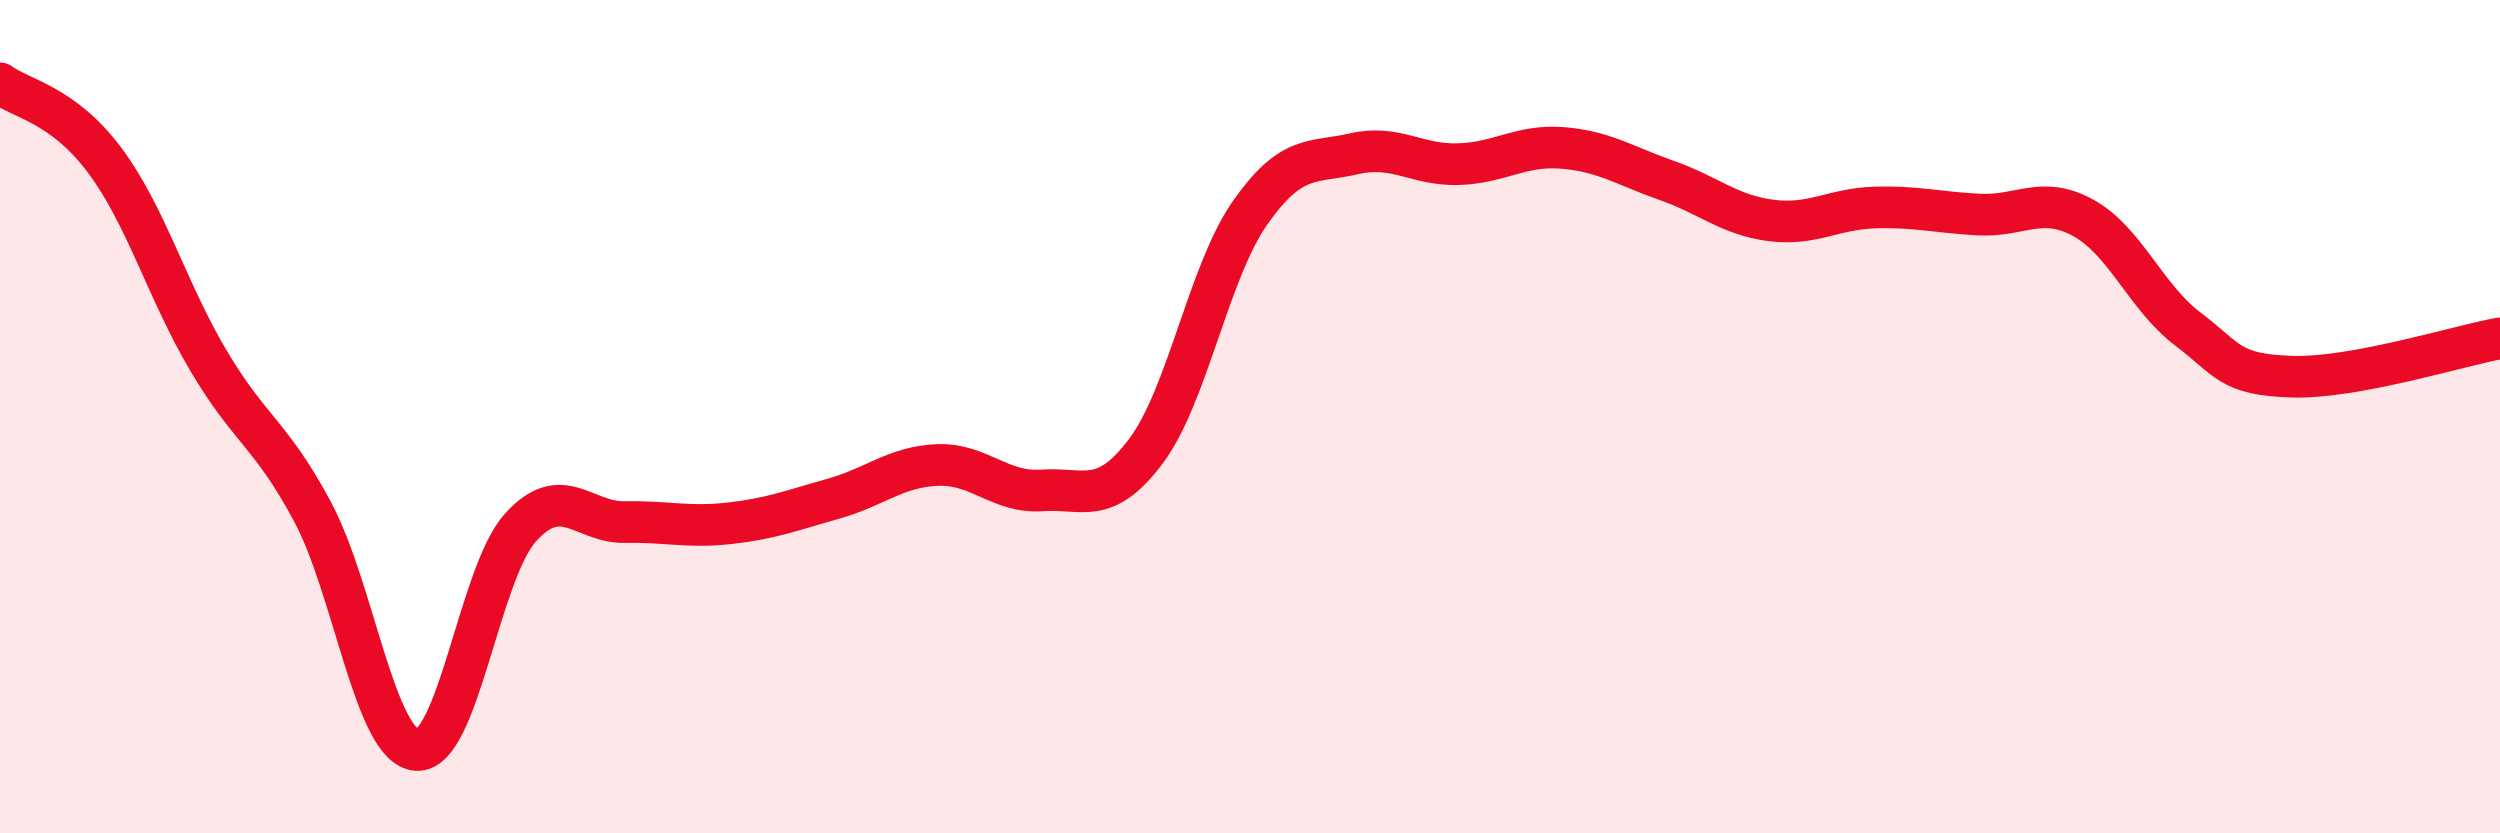
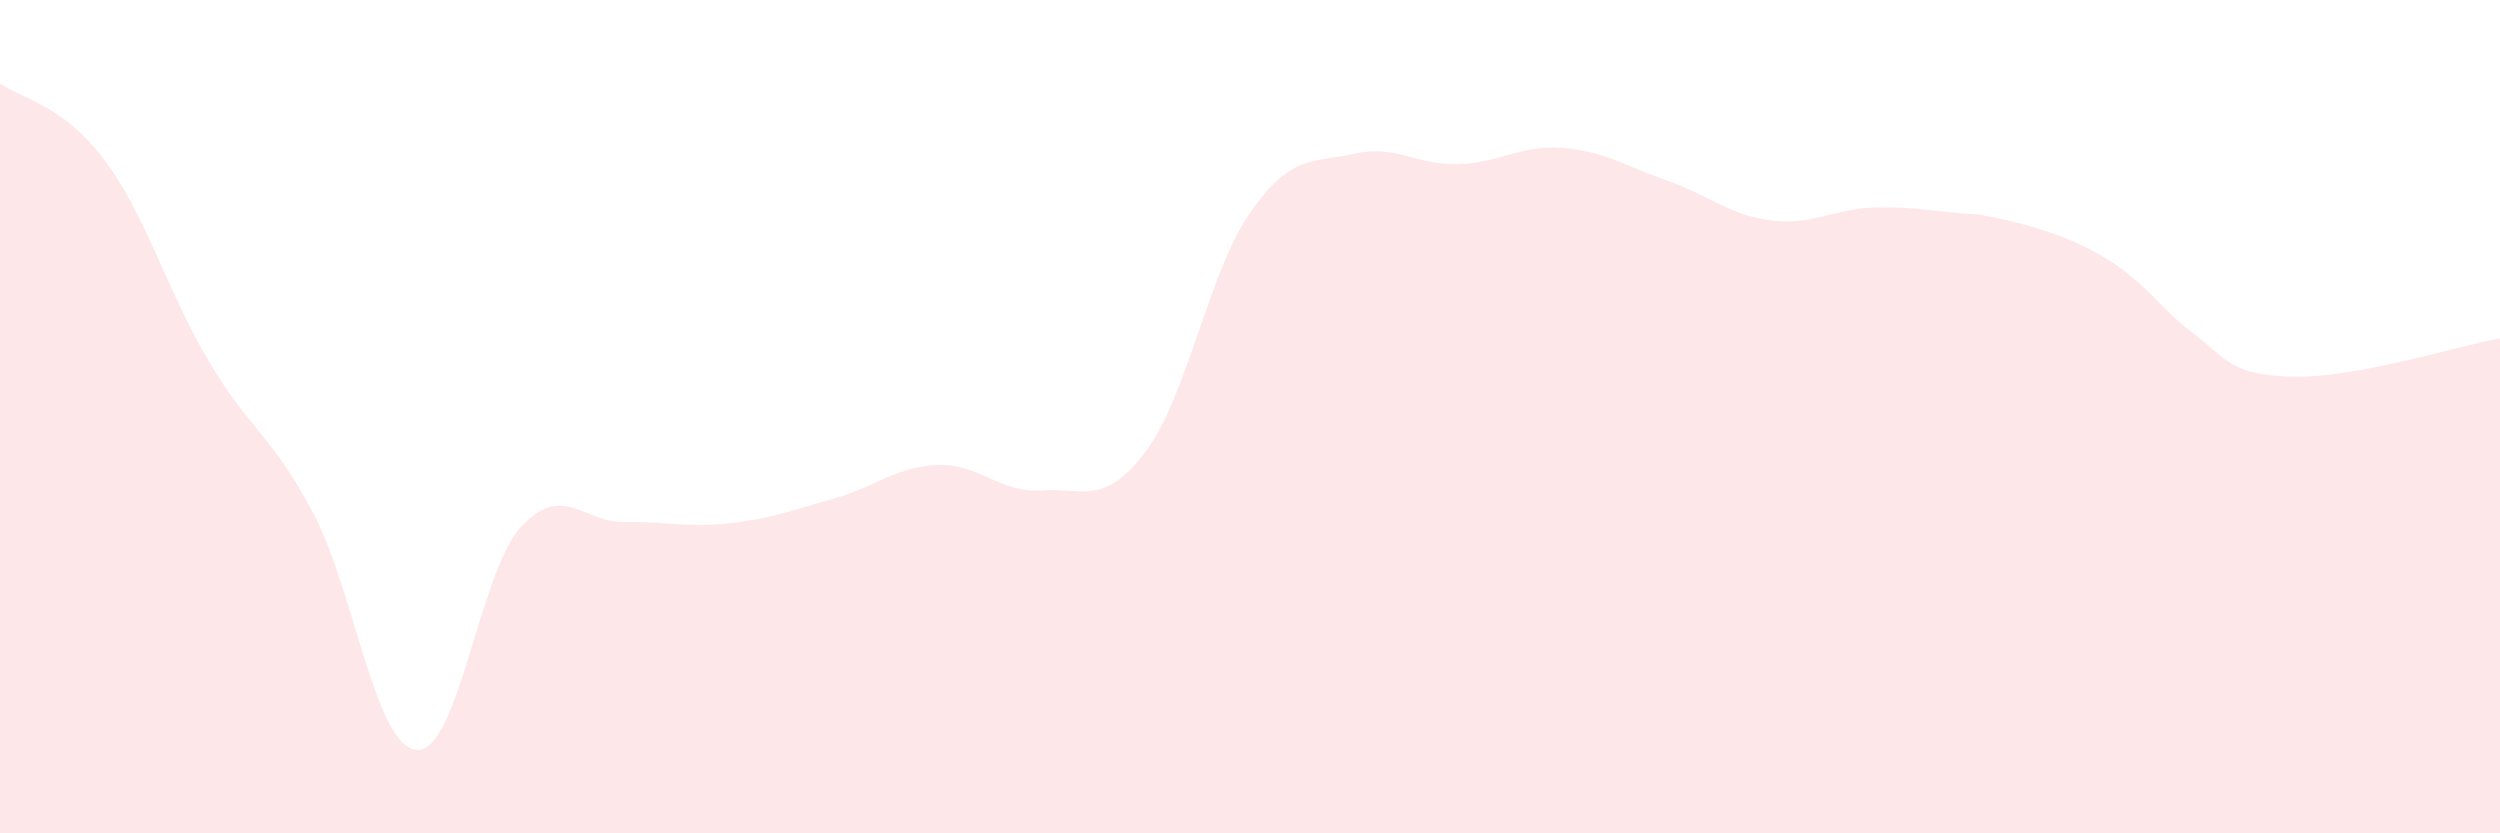
<svg xmlns="http://www.w3.org/2000/svg" width="60" height="20" viewBox="0 0 60 20">
-   <path d="M 0,2 C 0.5,2.37 1.5,2.5 2.5,3.83 C 3.5,5.16 4,6.96 5,8.65 C 6,10.34 6.5,10.41 7.5,12.28 C 8.5,14.15 9,17.93 10,18 C 11,18.07 11.5,13.74 12.5,12.65 C 13.5,11.56 14,12.55 15,12.53 C 16,12.51 16.5,12.67 17.5,12.56 C 18.5,12.45 19,12.25 20,11.97 C 21,11.69 21.5,11.2 22.5,11.16 C 23.5,11.12 24,11.84 25,11.77 C 26,11.7 26.5,12.16 27.5,10.83 C 28.5,9.5 29,6.54 30,5.11 C 31,3.68 31.5,3.92 32.5,3.69 C 33.5,3.46 34,3.97 35,3.94 C 36,3.91 36.5,3.47 37.5,3.55 C 38.5,3.63 39,3.98 40,4.33 C 41,4.68 41.5,5.16 42.5,5.29 C 43.5,5.42 44,5.01 45,4.98 C 46,4.95 46.5,5.1 47.5,5.15 C 48.5,5.2 49,4.68 50,5.23 C 51,5.78 51.5,7.13 52.5,7.89 C 53.5,8.65 53.5,8.99 55,9.04 C 56.5,9.09 59,8.3 60,8.12L60 20L0 20Z" fill="#EB0A25" opacity="0.1" stroke-linecap="round" stroke-linejoin="round" />
-   <path d="M 0,2 C 0.5,2.37 1.5,2.5 2.5,3.83 C 3.5,5.16 4,6.96 5,8.65 C 6,10.34 6.5,10.41 7.5,12.28 C 8.5,14.15 9,17.93 10,18 C 11,18.07 11.5,13.74 12.5,12.65 C 13.5,11.56 14,12.55 15,12.53 C 16,12.51 16.5,12.67 17.5,12.56 C 18.5,12.45 19,12.25 20,11.97 C 21,11.69 21.5,11.2 22.5,11.16 C 23.5,11.12 24,11.84 25,11.77 C 26,11.7 26.5,12.16 27.5,10.83 C 28.5,9.5 29,6.54 30,5.11 C 31,3.68 31.5,3.92 32.5,3.69 C 33.5,3.46 34,3.97 35,3.94 C 36,3.91 36.5,3.47 37.5,3.55 C 38.5,3.63 39,3.98 40,4.33 C 41,4.68 41.5,5.16 42.5,5.29 C 43.5,5.42 44,5.01 45,4.98 C 46,4.95 46.5,5.1 47.5,5.15 C 48.5,5.2 49,4.68 50,5.23 C 51,5.78 51.5,7.13 52.5,7.89 C 53.5,8.65 53.5,8.99 55,9.04 C 56.5,9.09 59,8.3 60,8.12" stroke="#EB0A25" stroke-width="1" fill="none" stroke-linecap="round" stroke-linejoin="round" />
+   <path d="M 0,2 C 0.5,2.37 1.5,2.5 2.5,3.83 C 3.5,5.16 4,6.96 5,8.65 C 6,10.34 6.5,10.41 7.5,12.28 C 8.5,14.15 9,17.93 10,18 C 11,18.07 11.5,13.74 12.5,12.65 C 13.5,11.56 14,12.55 15,12.53 C 16,12.51 16.5,12.67 17.5,12.56 C 18.5,12.45 19,12.25 20,11.97 C 21,11.69 21.5,11.2 22.5,11.16 C 23.5,11.12 24,11.84 25,11.77 C 26,11.7 26.5,12.16 27.5,10.83 C 28.5,9.5 29,6.54 30,5.11 C 31,3.68 31.5,3.92 32.5,3.69 C 33.5,3.46 34,3.97 35,3.94 C 36,3.91 36.5,3.47 37.5,3.55 C 38.5,3.63 39,3.98 40,4.33 C 41,4.68 41.5,5.16 42.5,5.29 C 43.5,5.42 44,5.01 45,4.98 C 46,4.95 46.5,5.1 47.5,5.15 C 51,5.78 51.5,7.13 52.5,7.89 C 53.5,8.65 53.5,8.99 55,9.04 C 56.5,9.09 59,8.3 60,8.12L60 20L0 20Z" fill="#EB0A25" opacity="0.1" stroke-linecap="round" stroke-linejoin="round" />
</svg>